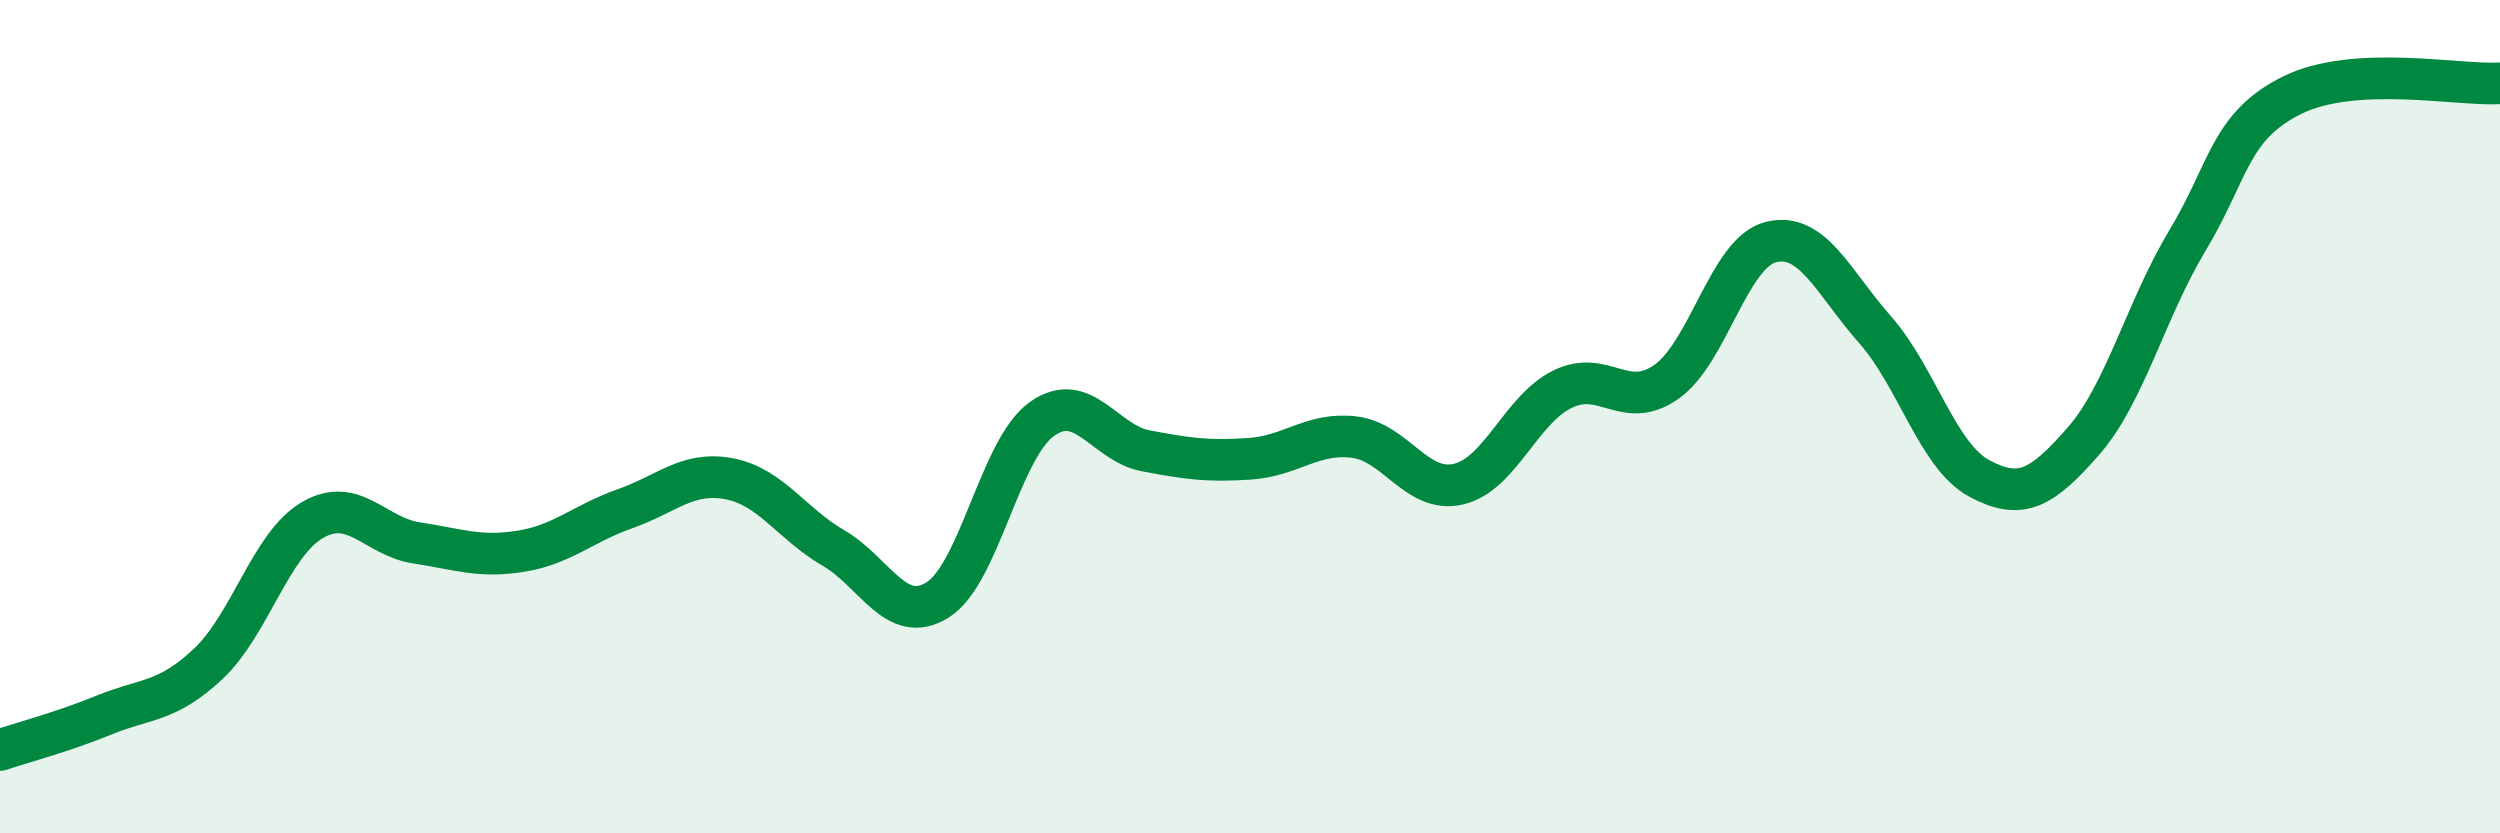
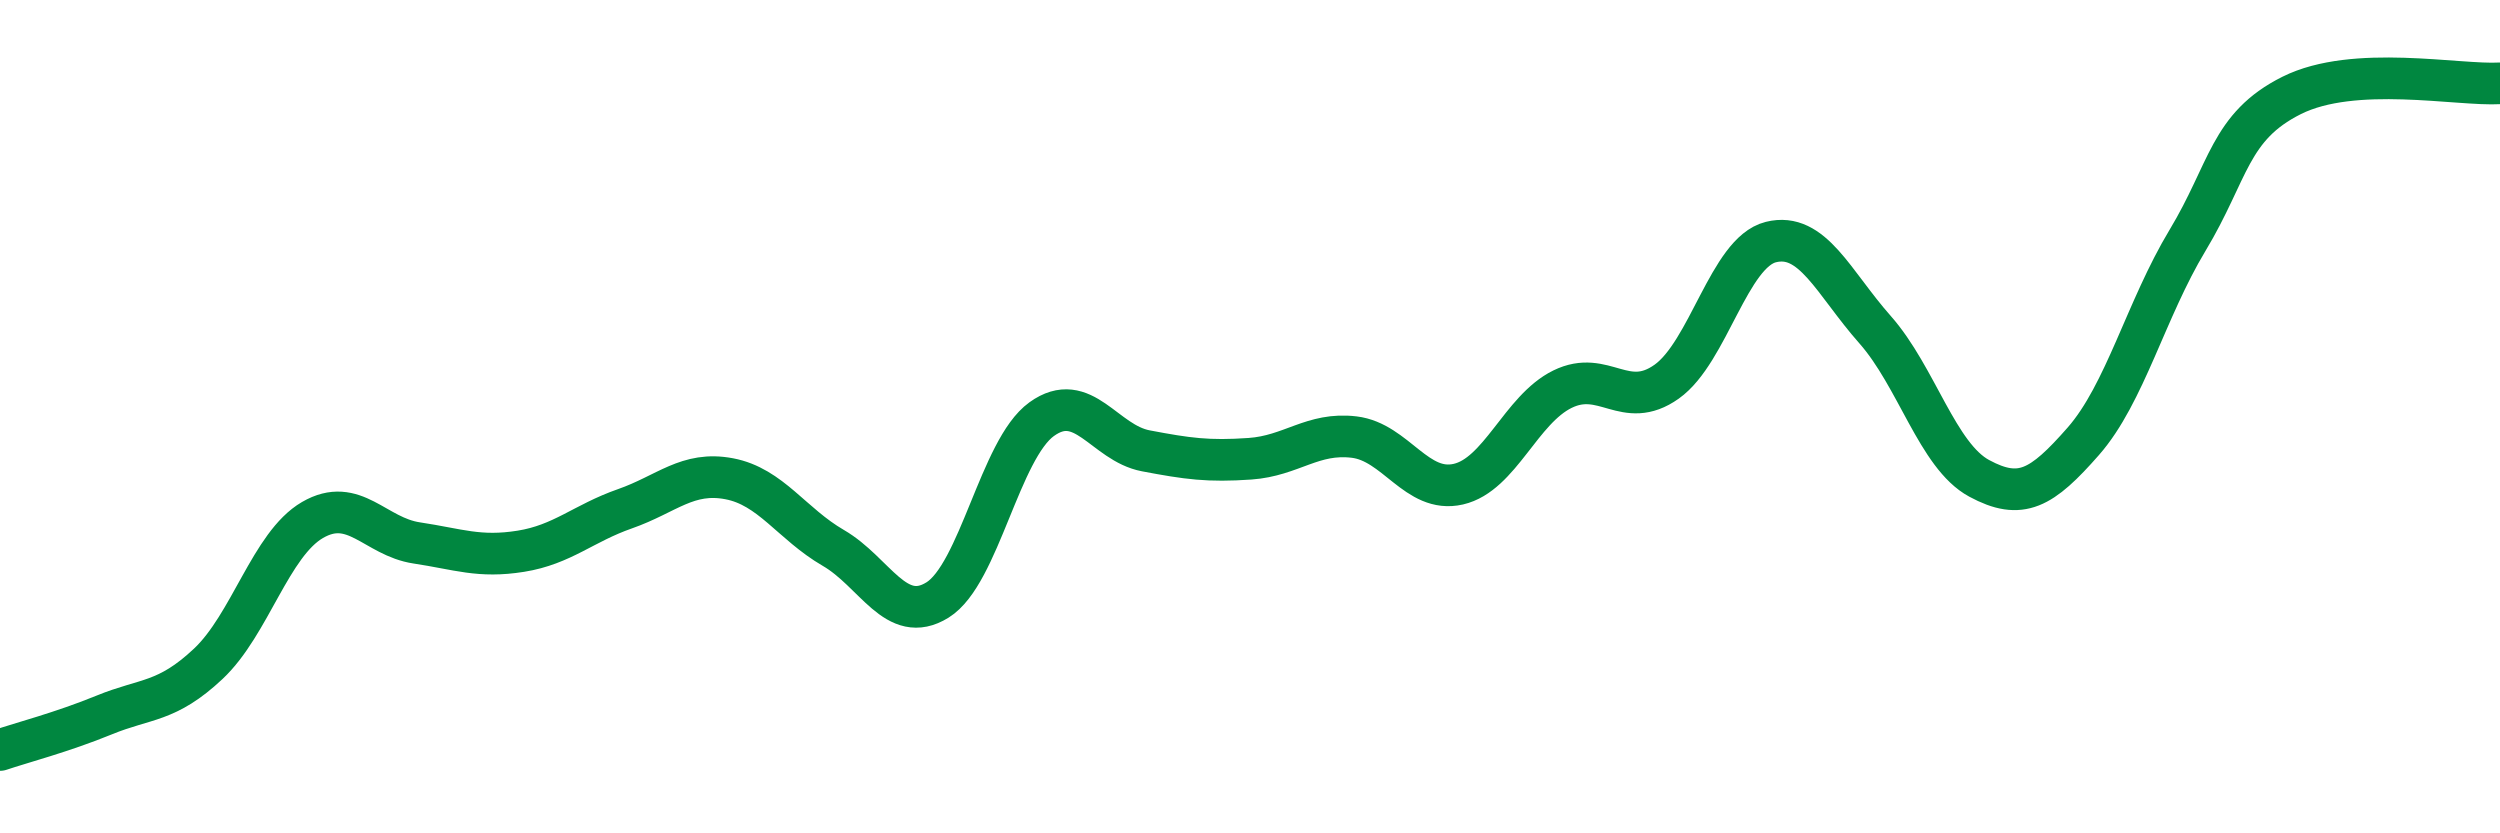
<svg xmlns="http://www.w3.org/2000/svg" width="60" height="20" viewBox="0 0 60 20">
-   <path d="M 0,18 C 0.5,17.83 1.5,17.57 2.5,17.16 C 3.5,16.75 4,16.87 5,15.93 C 6,14.99 6.5,13.06 7.5,12.48 C 8.5,11.9 9,12.88 10,13.03 C 11,13.18 11.5,13.39 12.5,13.23 C 13.5,13.07 14,12.56 15,12.21 C 16,11.86 16.5,11.3 17.5,11.49 C 18.5,11.68 19,12.57 20,13.15 C 21,13.73 21.5,15.02 22.5,14.4 C 23.5,13.78 24,10.78 25,10.06 C 26,9.34 26.5,10.63 27.5,10.82 C 28.5,11.01 29,11.08 30,11.01 C 31,10.94 31.5,10.37 32.5,10.49 C 33.5,10.61 34,11.85 35,11.62 C 36,11.39 36.5,9.83 37.5,9.34 C 38.5,8.85 39,9.87 40,9.16 C 41,8.45 41.5,6.06 42.5,5.81 C 43.5,5.56 44,6.78 45,7.91 C 46,9.04 46.5,10.94 47.5,11.48 C 48.5,12.02 49,11.73 50,10.59 C 51,9.45 51.5,7.43 52.5,5.77 C 53.5,4.11 53.5,3.04 55,2.29 C 56.5,1.54 59,2.06 60,2L60 20L0 20Z" fill="#008740" opacity="0.1" stroke-linecap="round" stroke-linejoin="round" />
  <path d="M 0,18 C 0.5,17.83 1.5,17.57 2.5,17.16 C 3.5,16.75 4,16.87 5,15.93 C 6,14.99 6.5,13.06 7.5,12.48 C 8.5,11.9 9,12.88 10,13.03 C 11,13.18 11.5,13.39 12.5,13.23 C 13.5,13.07 14,12.56 15,12.21 C 16,11.86 16.5,11.3 17.5,11.49 C 18.5,11.68 19,12.57 20,13.15 C 21,13.73 21.5,15.02 22.5,14.4 C 23.5,13.78 24,10.78 25,10.06 C 26,9.34 26.5,10.63 27.5,10.82 C 28.5,11.01 29,11.08 30,11.01 C 31,10.94 31.5,10.37 32.5,10.49 C 33.5,10.61 34,11.85 35,11.62 C 36,11.39 36.5,9.83 37.5,9.34 C 38.5,8.85 39,9.87 40,9.16 C 41,8.45 41.5,6.06 42.5,5.81 C 43.5,5.56 44,6.78 45,7.91 C 46,9.04 46.5,10.94 47.5,11.48 C 48.5,12.02 49,11.73 50,10.59 C 51,9.45 51.5,7.43 52.5,5.77 C 53.5,4.11 53.5,3.04 55,2.29 C 56.5,1.54 59,2.06 60,2" stroke="#008740" stroke-width="1" fill="none" stroke-linecap="round" stroke-linejoin="round" />
</svg>